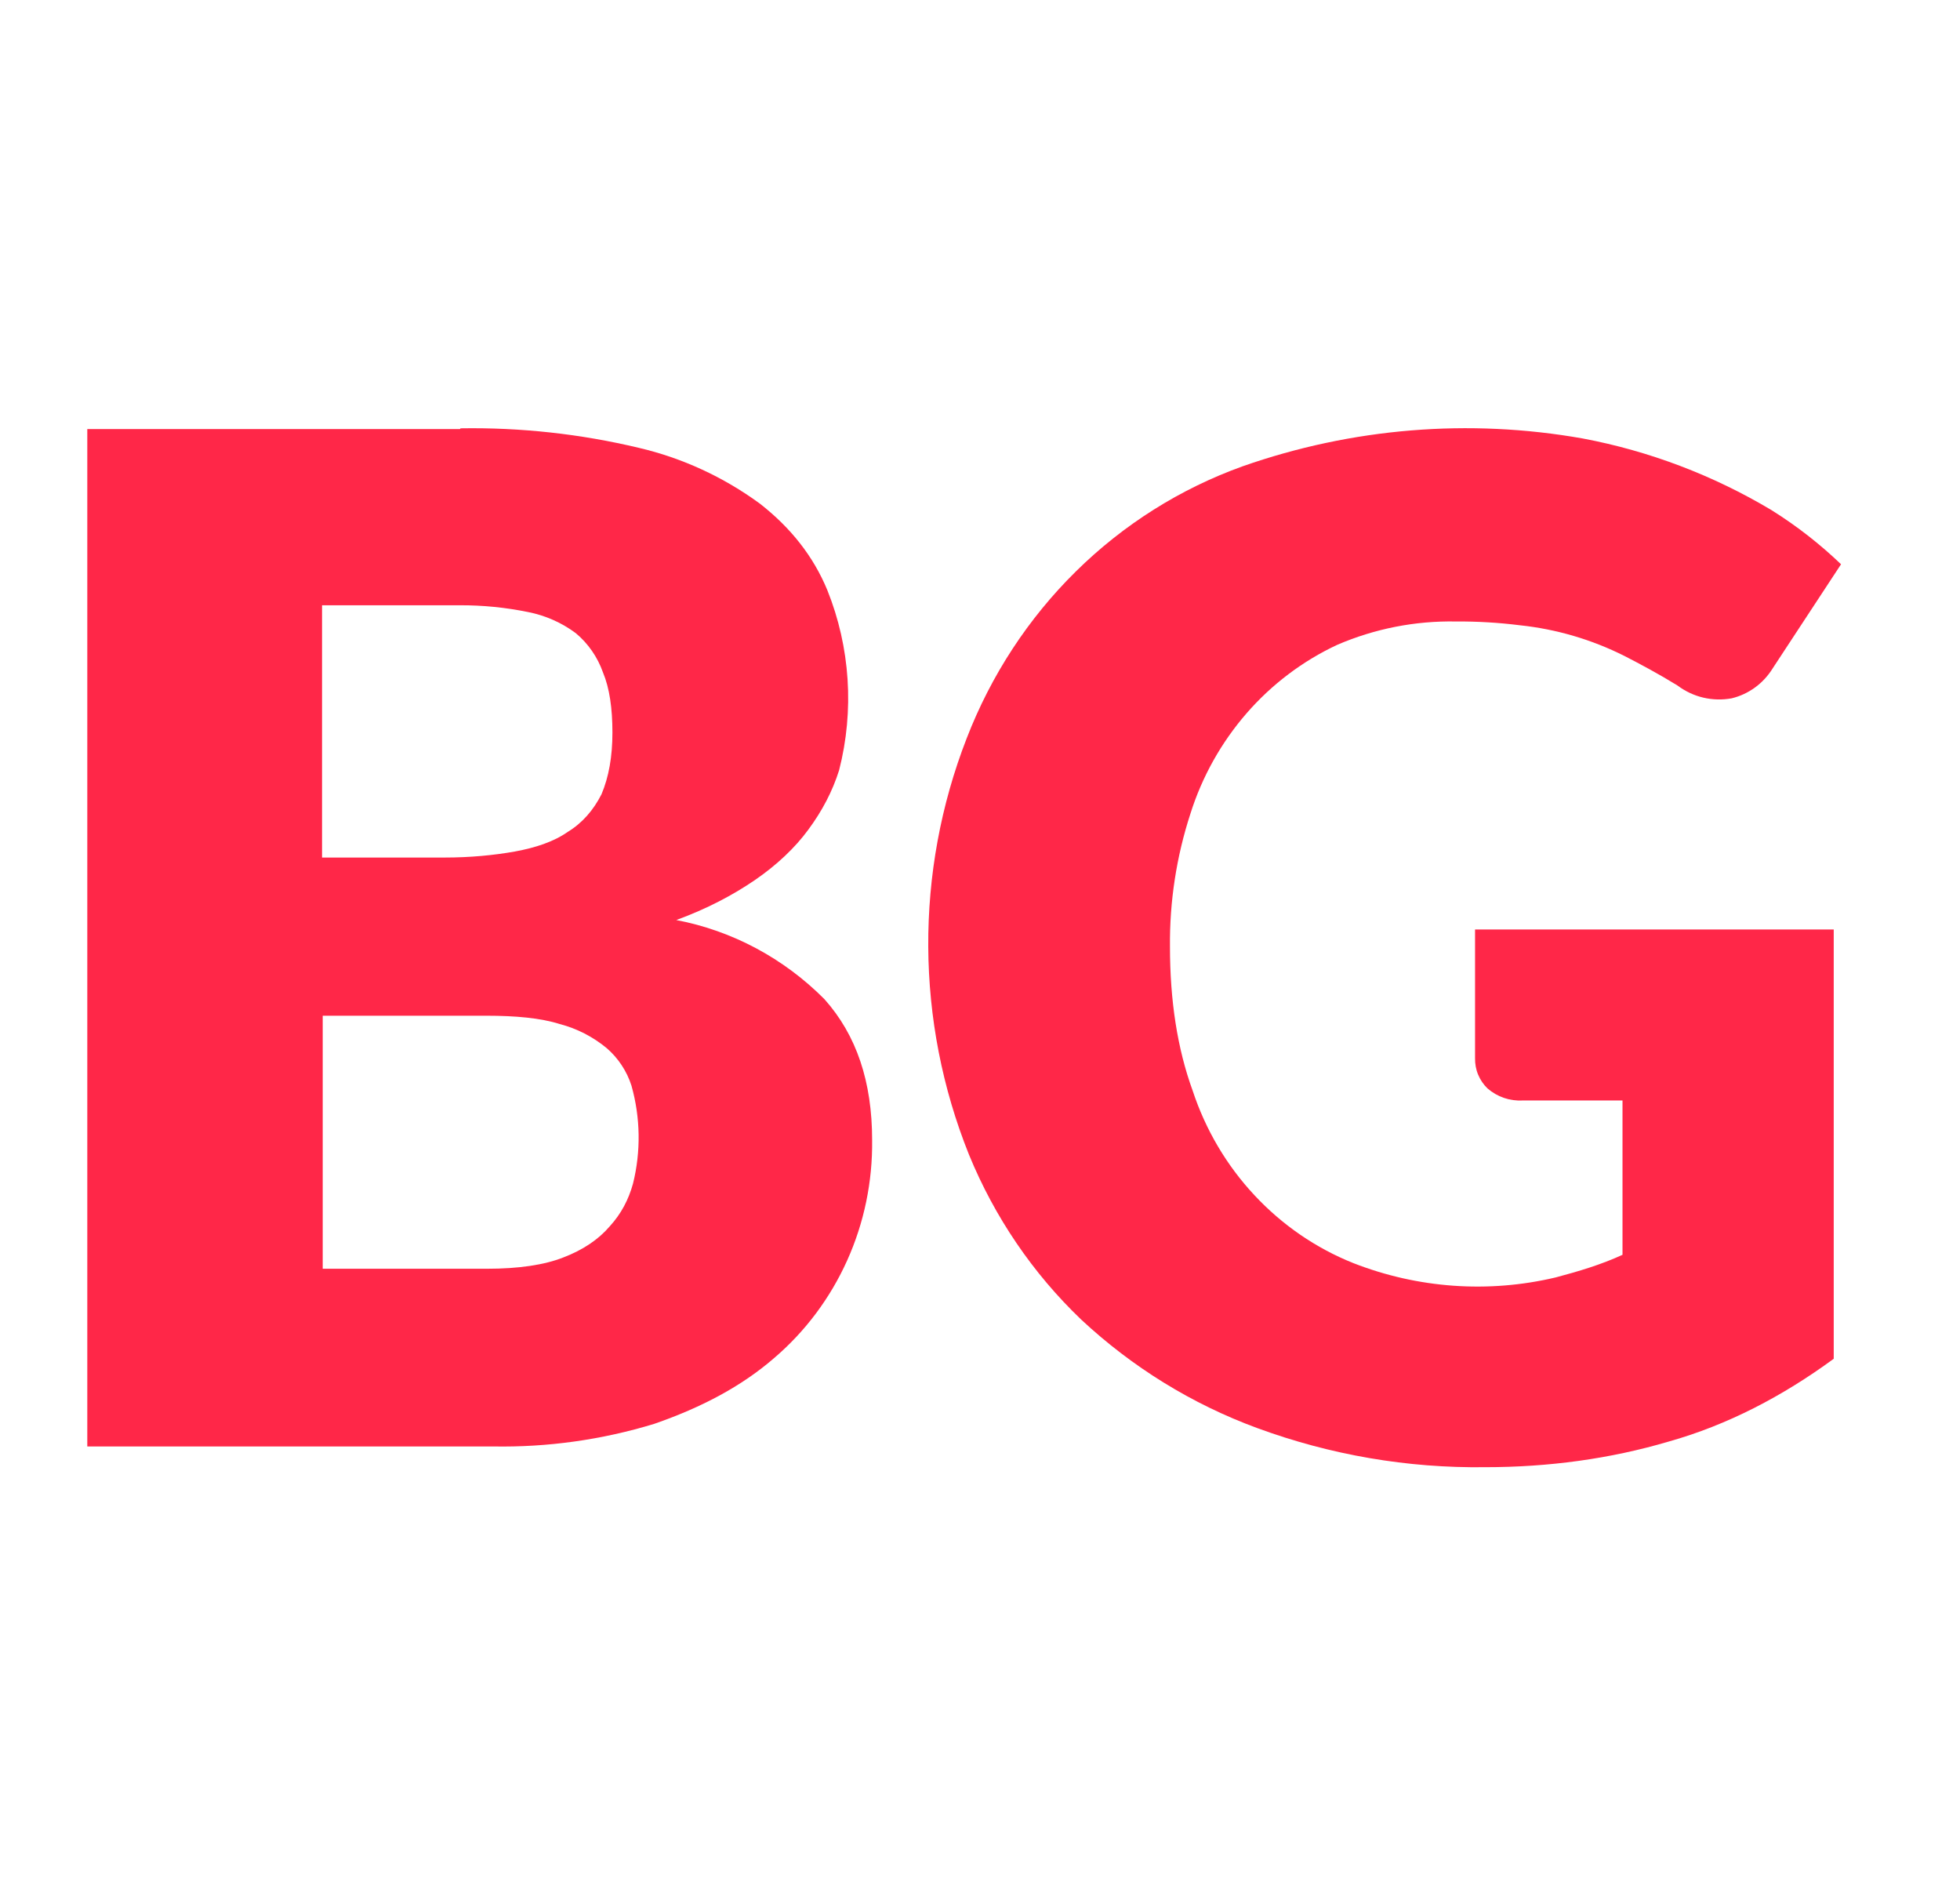
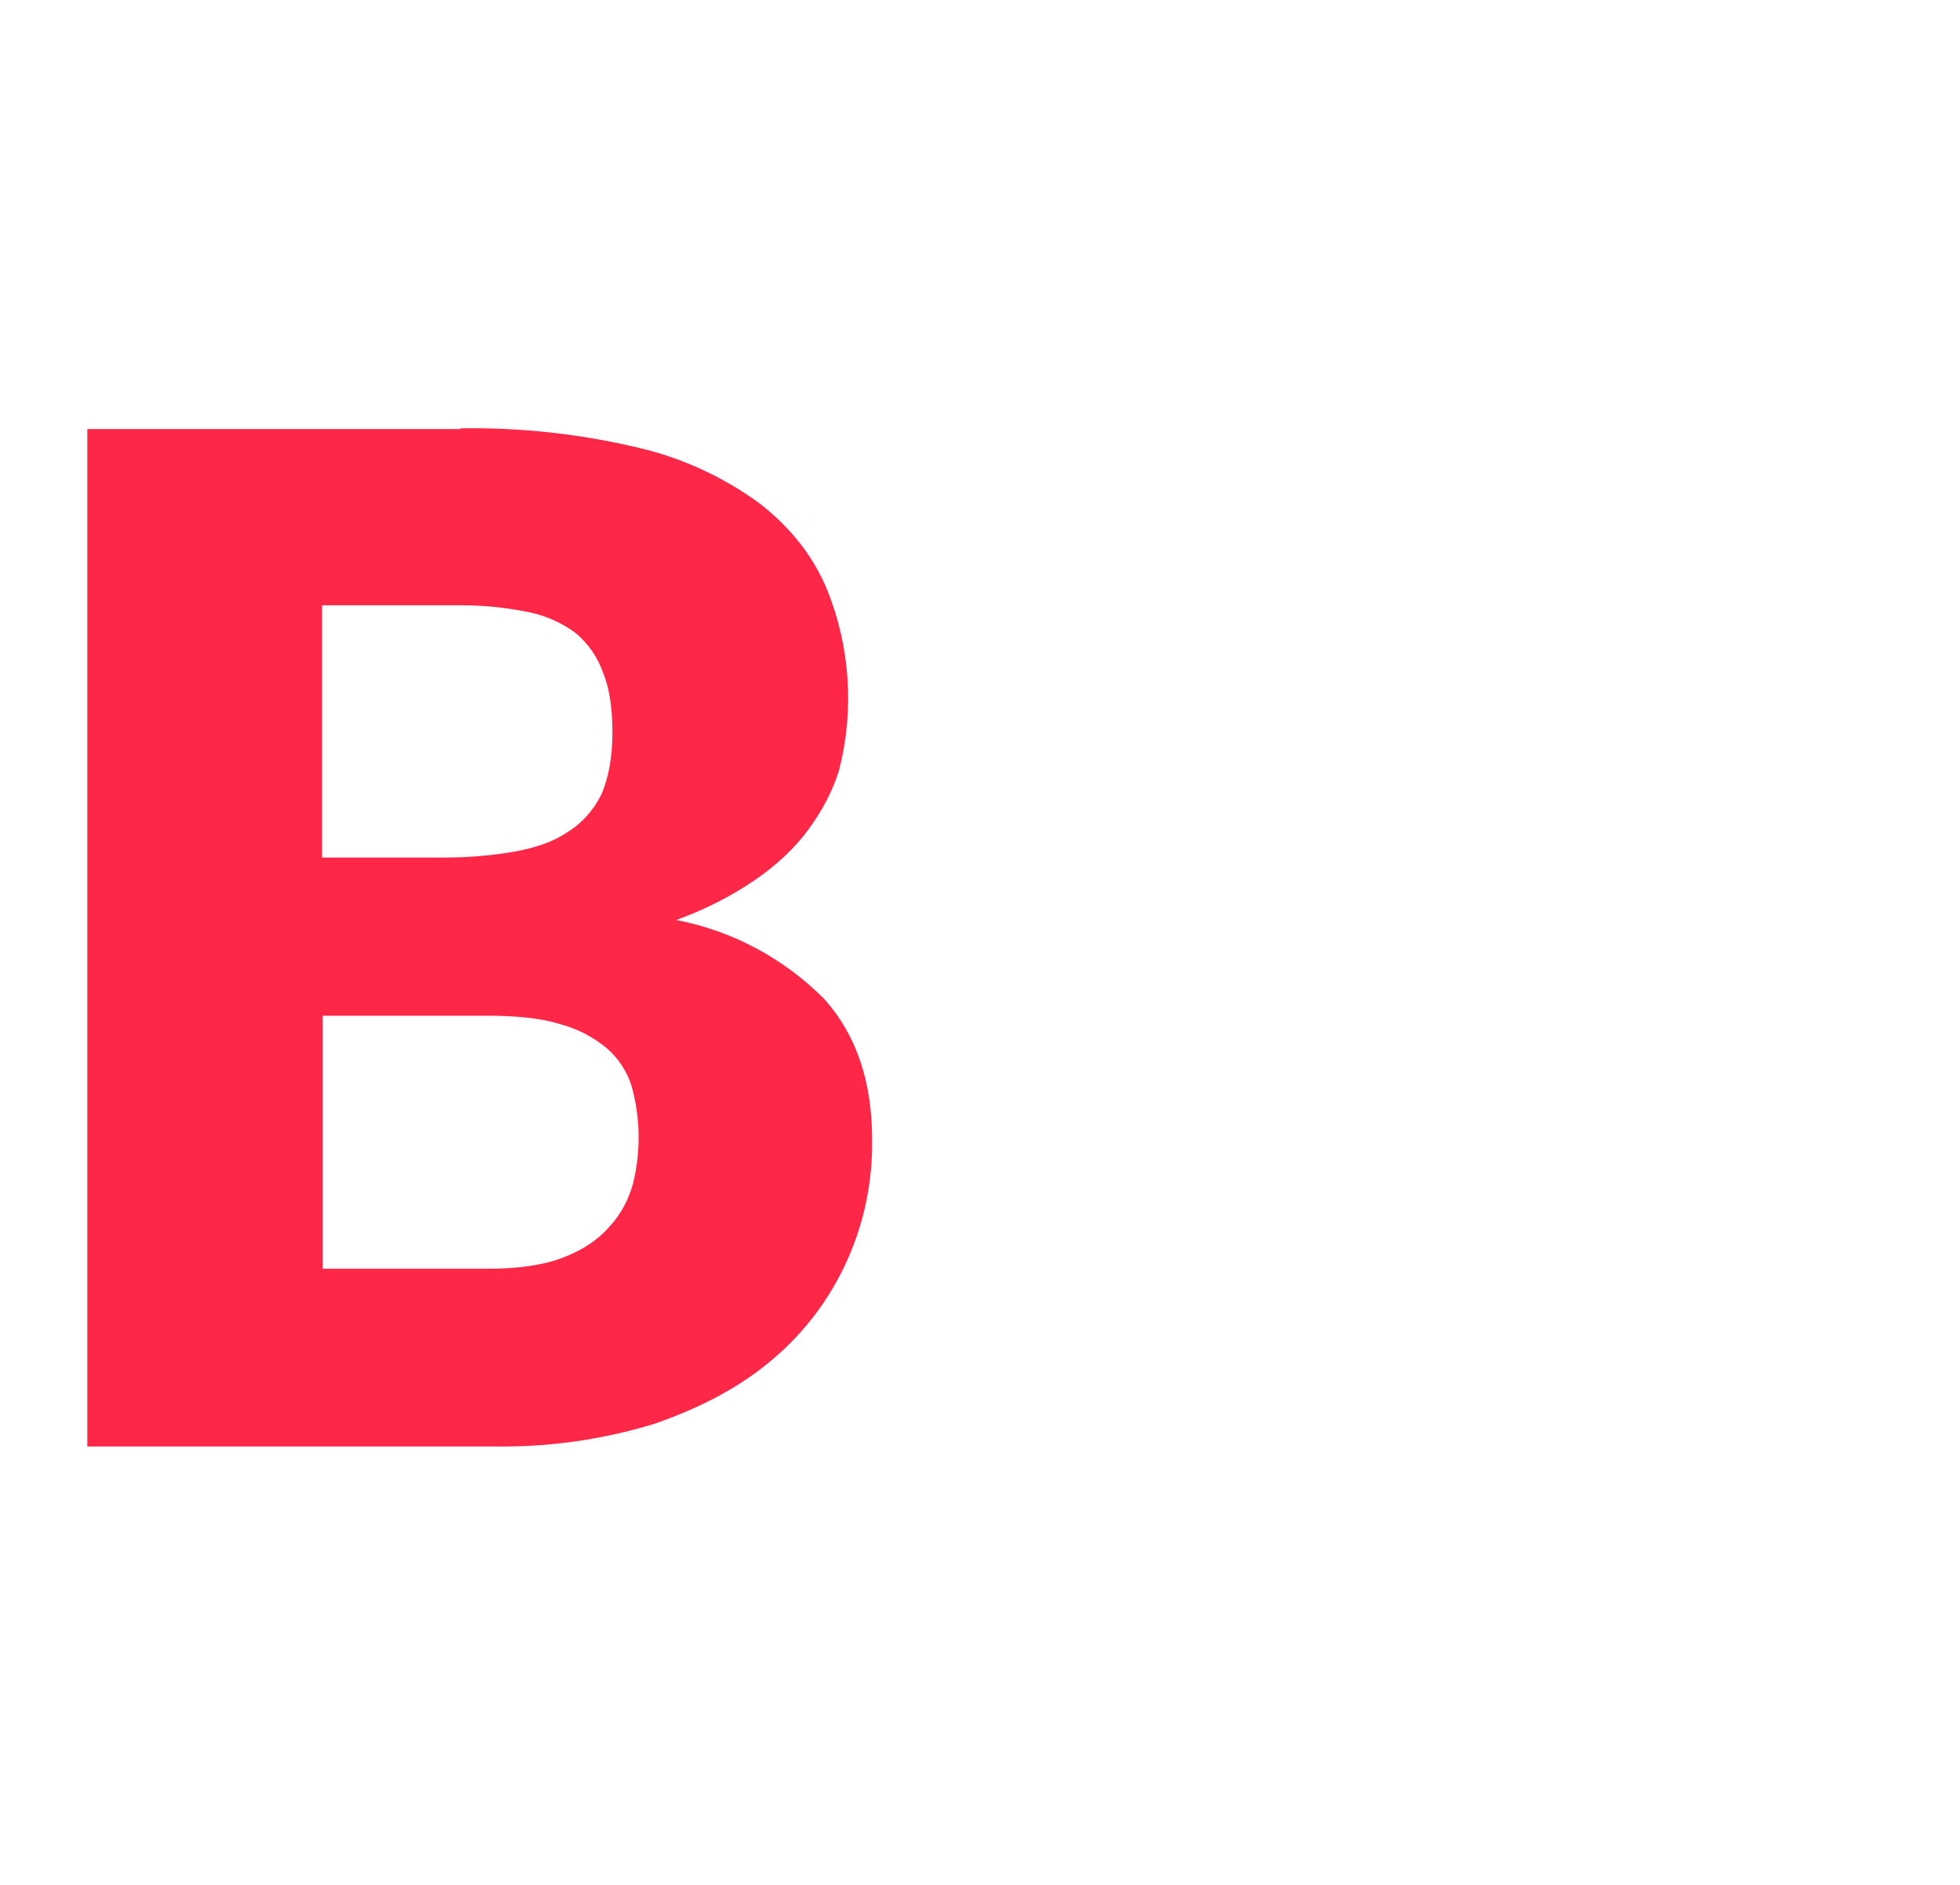
<svg xmlns="http://www.w3.org/2000/svg" width="26" height="25" viewBox="0 0 26 25" fill="none">
  <g clip-path="url(#clip0_2_9448)">
-     <path d="M19.557 12.328H24.325V18.022C23.644 18.521 22.914 18.901 22.136 19.12C21.357 19.35 20.54 19.46 19.703 19.46C18.672 19.474 17.648 19.298 16.677 18.941C15.814 18.624 15.021 18.135 14.342 17.502C13.701 16.889 13.194 16.144 12.854 15.315C12.144 13.548 12.133 11.566 12.824 9.791C13.147 8.956 13.64 8.202 14.271 7.58C14.902 6.957 15.657 6.482 16.483 6.185C17.934 5.676 19.486 5.548 20.997 5.816C21.878 5.982 22.724 6.303 23.498 6.765C23.848 6.984 24.15 7.224 24.422 7.484L23.517 8.862C23.393 9.064 23.198 9.207 22.972 9.262C22.847 9.285 22.719 9.282 22.595 9.253C22.471 9.224 22.355 9.169 22.252 9.092C22.009 8.942 21.766 8.812 21.552 8.702C21.115 8.482 20.644 8.344 20.16 8.293C19.88 8.258 19.597 8.241 19.314 8.243C18.773 8.233 18.237 8.338 17.738 8.553C17.28 8.767 16.871 9.076 16.536 9.461C16.201 9.847 15.947 10.299 15.792 10.79C15.606 11.36 15.514 11.957 15.52 12.558C15.52 13.267 15.617 13.906 15.821 14.466C15.992 14.984 16.271 15.457 16.64 15.852C17.008 16.247 17.456 16.555 17.952 16.753C18.809 17.088 19.744 17.155 20.637 16.943C20.939 16.863 21.241 16.773 21.523 16.643V14.596H20.199C20.029 14.606 19.862 14.549 19.732 14.436C19.679 14.385 19.637 14.323 19.608 14.254C19.579 14.185 19.566 14.111 19.567 14.036V12.328H19.557Z" fill="#FF2748" />
    <path d="M6.11 5.681C6.906 5.668 7.7 5.755 8.475 5.94C9.052 6.075 9.598 6.327 10.08 6.68C10.489 6.999 10.79 7.379 10.975 7.828C11.279 8.585 11.334 9.424 11.131 10.216C11.043 10.495 10.907 10.755 10.722 11.005C10.547 11.244 10.304 11.474 10.012 11.674C9.72 11.873 9.38 12.053 8.971 12.203C9.713 12.344 10.397 12.71 10.936 13.252C11.364 13.731 11.569 14.351 11.569 15.12C11.576 15.672 11.463 16.219 11.237 16.72C11.011 17.221 10.679 17.664 10.265 18.016C9.837 18.386 9.311 18.666 8.679 18.885C7.985 19.097 7.263 19.198 6.539 19.185H1.158V5.691H6.101L6.11 5.681ZM4.272 8.038V11.374H5.896C6.237 11.374 6.548 11.344 6.83 11.294C7.103 11.244 7.346 11.164 7.531 11.034C7.726 10.915 7.872 10.745 7.979 10.535C8.076 10.305 8.124 10.036 8.124 9.716C8.124 9.396 8.086 9.127 7.998 8.917C7.926 8.714 7.801 8.534 7.638 8.398C7.45 8.258 7.234 8.163 7.006 8.118C6.708 8.057 6.405 8.027 6.101 8.028H4.272V8.038ZM6.461 16.828C6.879 16.828 7.22 16.778 7.473 16.678C7.735 16.578 7.94 16.438 8.086 16.268C8.241 16.099 8.339 15.909 8.397 15.699C8.503 15.272 8.496 14.824 8.377 14.401C8.315 14.206 8.2 14.033 8.047 13.901C7.864 13.75 7.651 13.641 7.424 13.582C7.171 13.502 6.84 13.472 6.451 13.472H4.281V16.828H6.47H6.461Z" fill="#FF2748" />
  </g>
  <defs>
    <clipPath id="clip0_2_9448">
      <rect width="24.811" height="24.811" fill="white" transform="translate(0.385 0.165)" />
    </clipPath>
  </defs>
</svg>